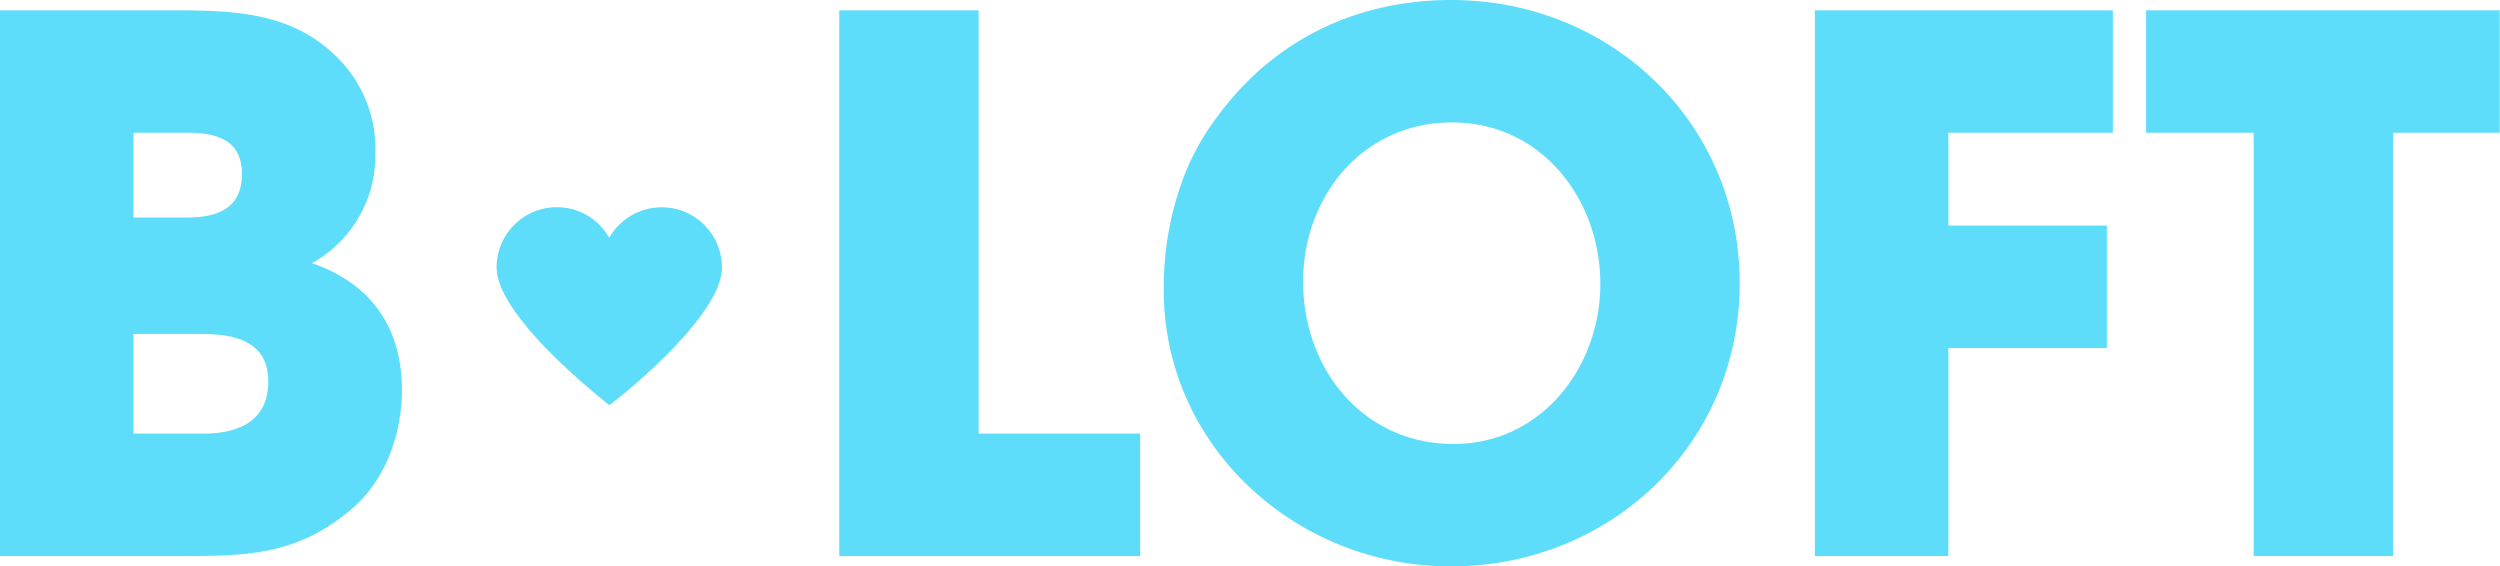
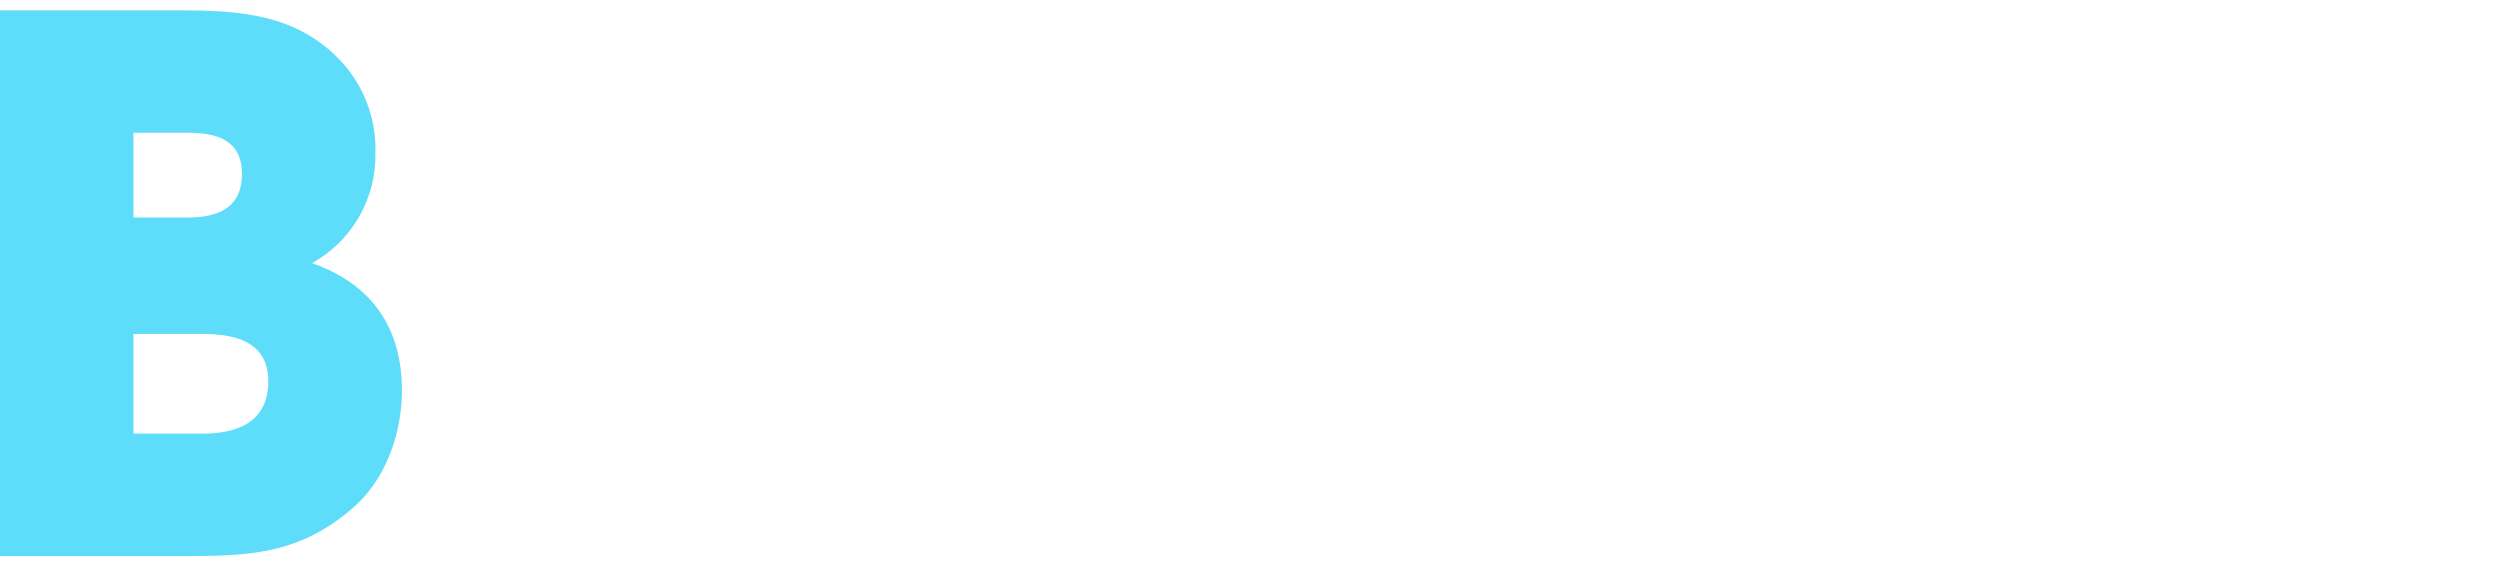
<svg xmlns="http://www.w3.org/2000/svg" viewBox="0 0 410.04 92.9">
  <defs>
    <style>.cls-1{fill:#5dddfa;}</style>
  </defs>
  <title>B.LOFT navy</title>
  <g id="Layer_2" data-name="Layer 2">
    <g id="Black">
-       <path class="cls-1" d="M108.53,34a9.88,9.88,0,0,0-8.6,5,9.88,9.88,0,0,0-18.48,4.87c0,8.34,18.43,22.49,18.48,22.58s18.48-14.15,18.48-22.58A9.88,9.88,0,0,0,108.53,34Z" />
      <path class="cls-1" d="M57.7,83.46C48.51,91.32,40,91.2,28.43,91.2H0V1.69H27.58c10.76,0,20.93.12,28.67,8.71a21.17,21.17,0,0,1,5.32,14.76,20.2,20.2,0,0,1-10.4,18C61,46.57,65.92,53.83,65.92,64,65.92,71.12,63.26,78.75,57.7,83.46Zm-27-61.69H21.89V35.68H30.6c5,0,9.08-1.45,9.08-7.13S35.44,21.77,30.72,21.77Zm2.67,33H21.89V71.12H33.26C39,71.12,44,69.19,44,62.54,44,56.13,38.71,54.79,33.39,54.79Z" />
-       <path class="cls-1" d="M137.65,91.2V1.69h22.86V71.12H187V91.2Z" />
-       <path class="cls-1" d="M237.93,92.9c-25.28,0-47.06-19.6-47.06-45.36a51.4,51.4,0,0,1,3.51-19.11,41.54,41.54,0,0,1,5.81-10C209.38,6.29,222.81,0,238.05,0c26.12,0,47.29,20.08,47.29,46.45S264.17,92.9,237.93,92.9Zm.24-72.82c-14.64,0-24.44,12.09-24.44,26.13,0,14.27,9.8,26.61,24.68,26.61,14.39,0,24.07-12.58,24.07-26.25C262.48,32.66,252.8,20.08,238.17,20.08Z" />
-       <path class="cls-1" d="M319.56,21.77V37h26V57.09h-26V91.2H297.67V1.69h48.87V21.77Z" />
-       <path class="cls-1" d="M392.5,21.77V91.2H369.64V21.77H352V1.69H410V21.77Z" />
    </g>
  </g>
</svg>